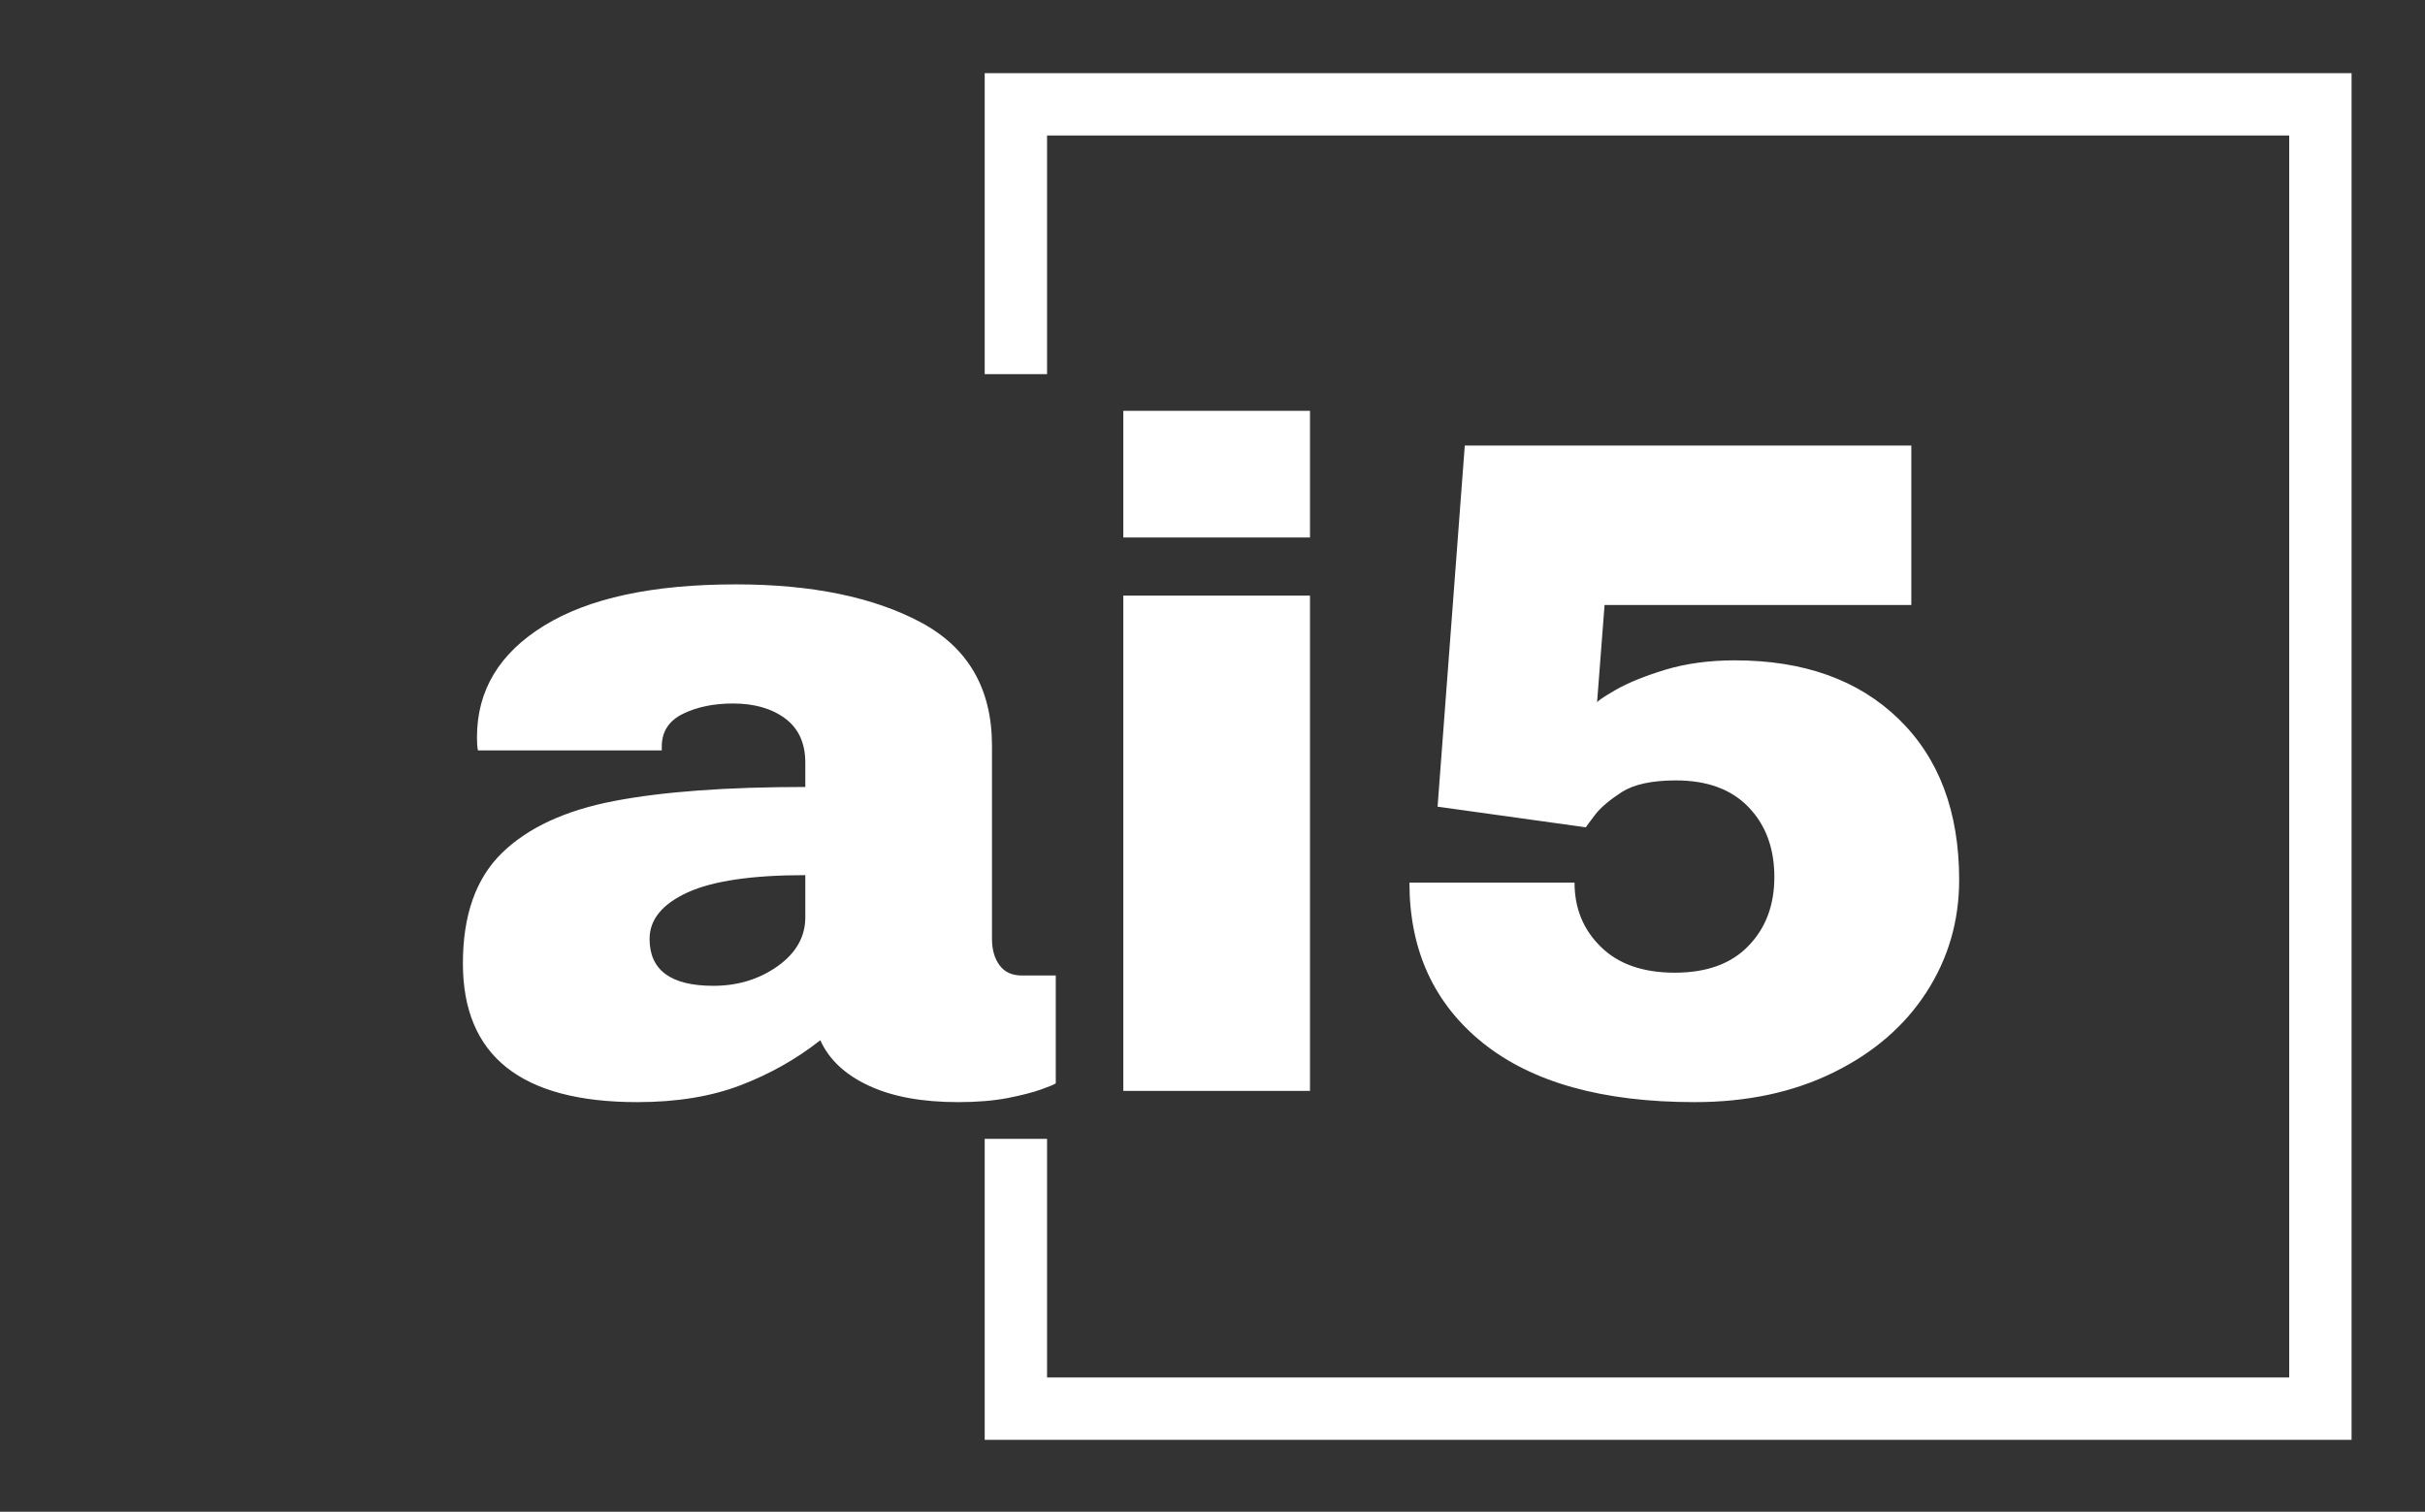
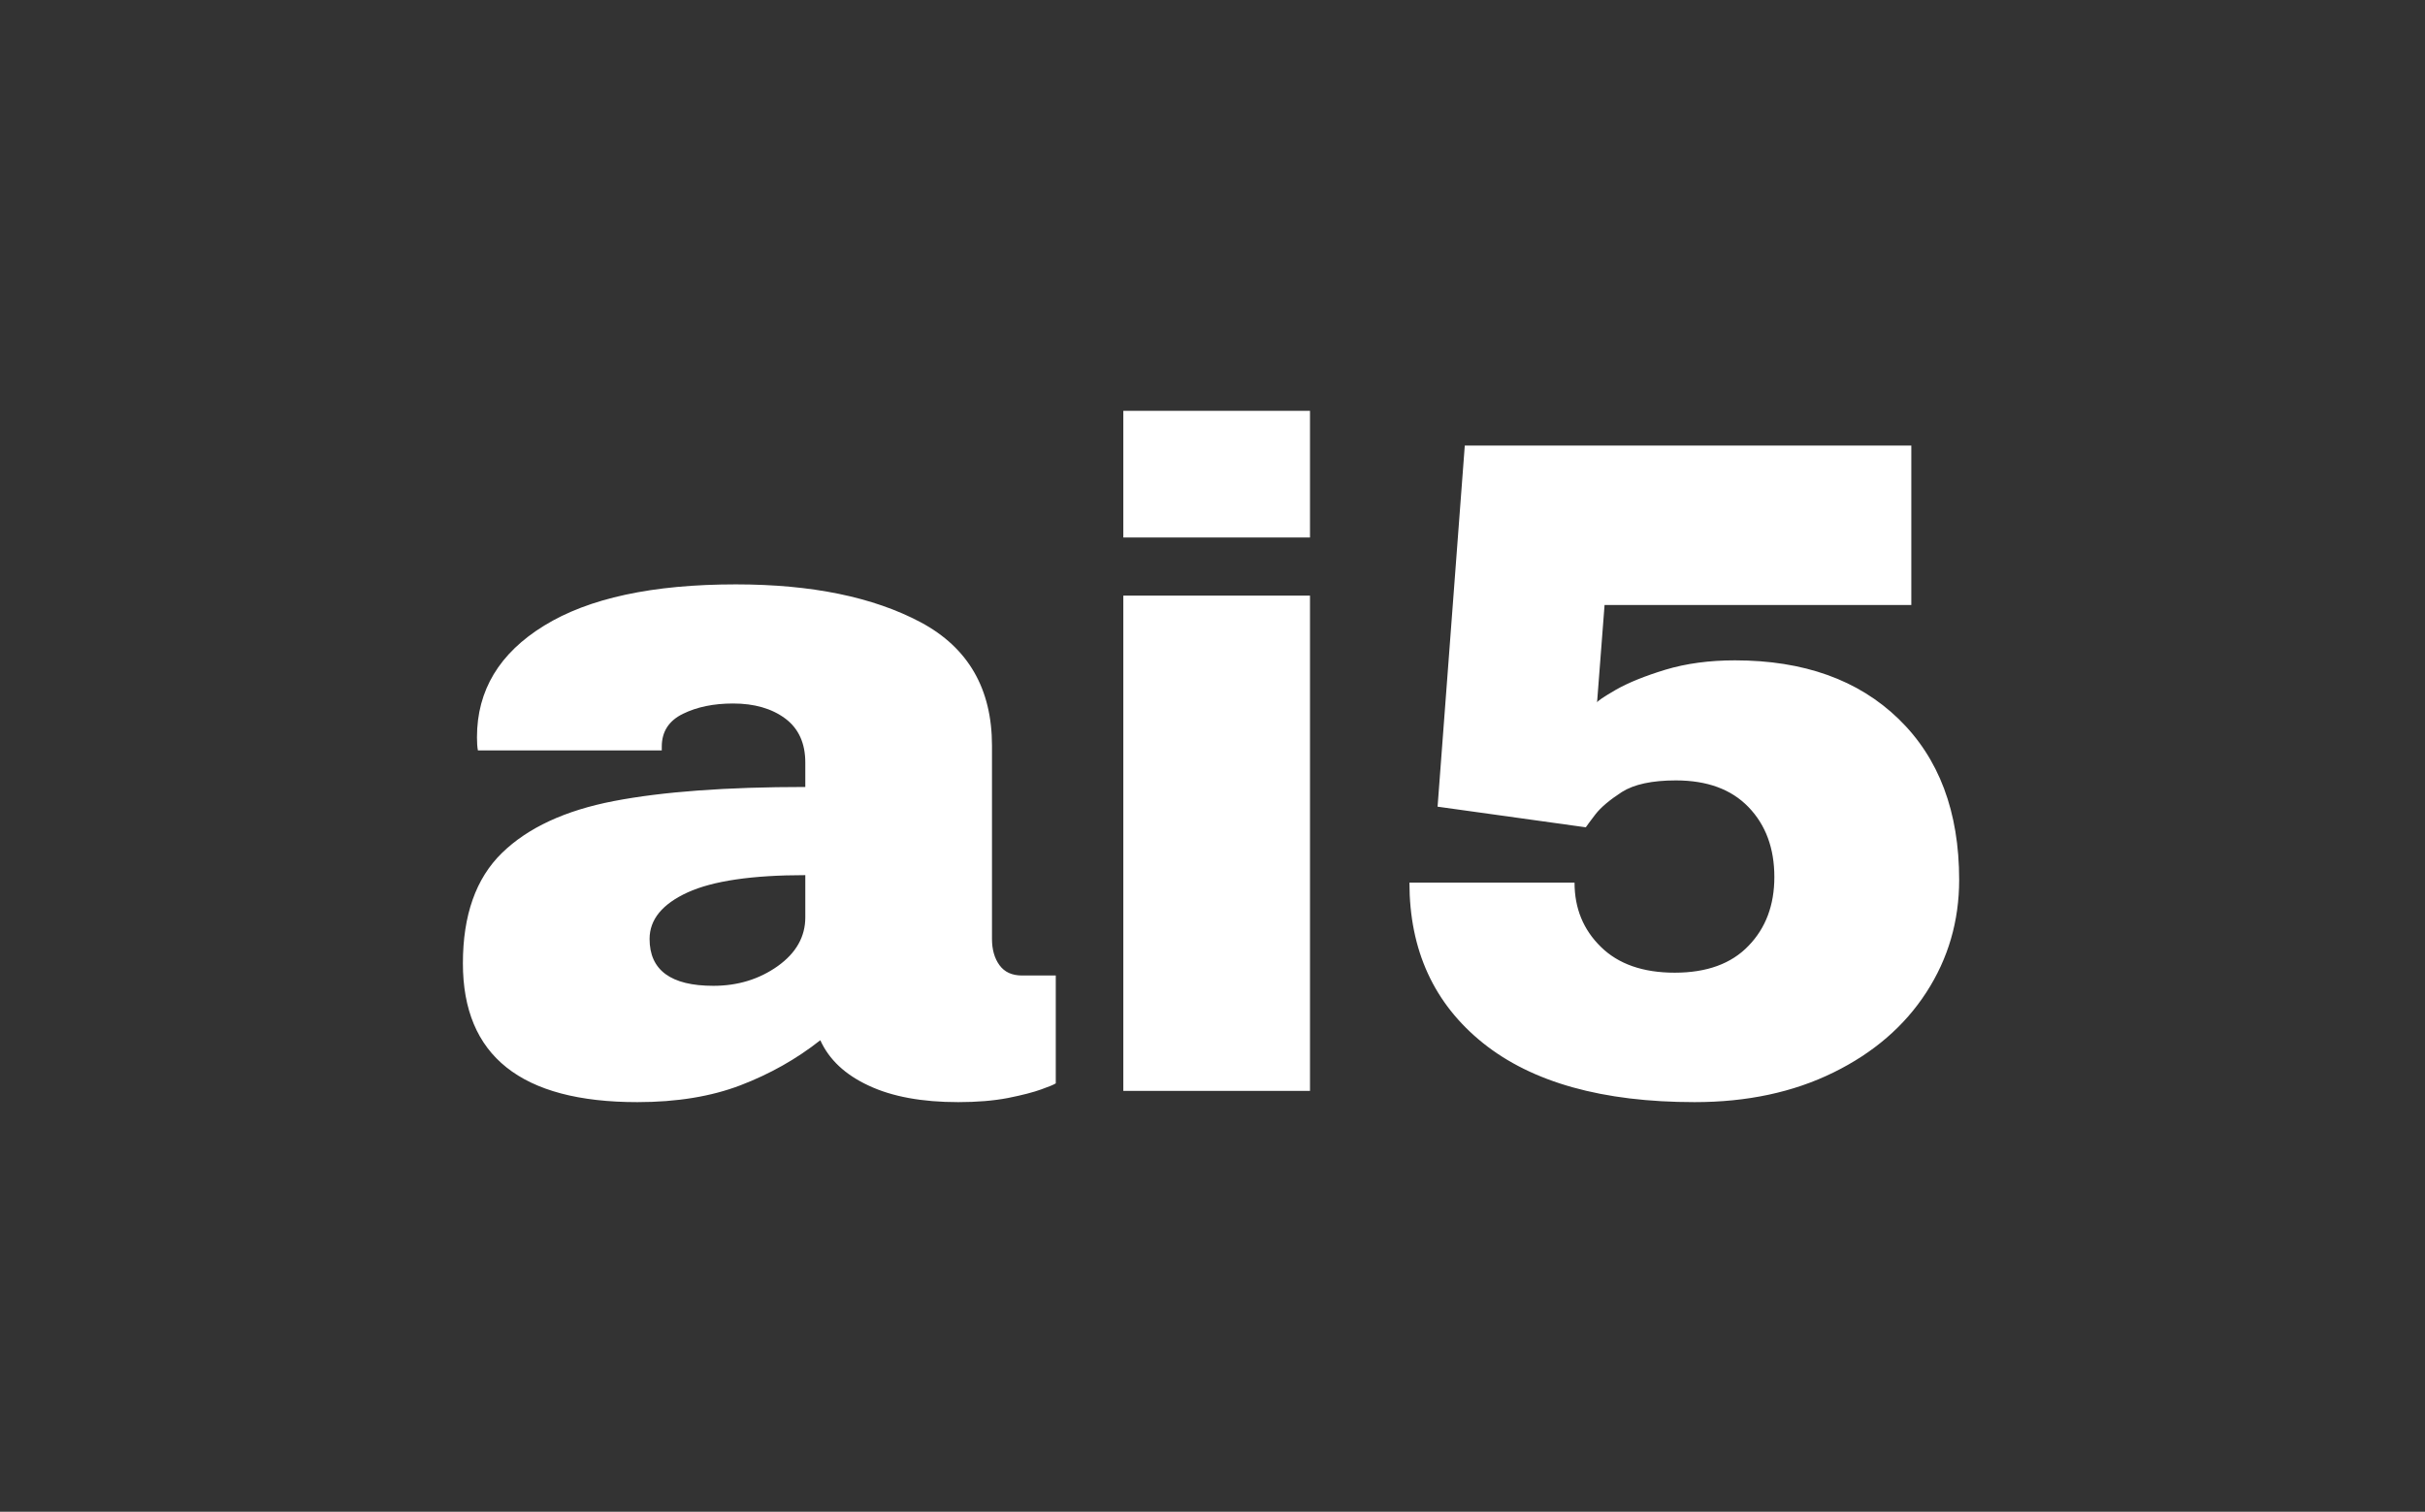
<svg xmlns="http://www.w3.org/2000/svg" version="1.1" width="2000" height="1247" viewBox="0 0 2000 1247">
  <rect x="0" y="0" width="2000" height="1247" fill="#333333" stroke="none" />
  <g transform="matrix(1,0,0,1,-1.212,0.505)">
    <svg viewBox="0 0 396 247" data-background-color="#ffffff" preserveAspectRatio="xMidYMid meet" height="1247" width="2000">
      <g id="tight-bounds" transform="matrix(1,0,0,1,0.24,-0.1)">
        <svg viewBox="0 0 395.52 247.2" height="247.2" width="395.52">
          <g>
            <svg />
          </g>
          <g>
            <svg viewBox="0 0 395.52 247.2" height="247.2" width="395.52">
              <g transform="matrix(1,0,0,1,75.544,67.128)">
                <svg viewBox="0 0 244.431 112.944" height="112.944" width="244.431">
                  <g>
                    <svg viewBox="0 0 244.431 112.944" height="112.944" width="244.431">
                      <g>
                        <svg viewBox="0 0 244.431 112.944" height="112.944" width="244.431">
                          <g id="textblocktransform">
                            <svg viewBox="0 0 244.431 112.944" height="112.944" width="244.431" id="textblock">
                              <g>
                                <svg viewBox="0 0 244.431 112.944" height="112.944" width="244.431">
                                  <g transform="matrix(1,0,0,1,0,0)">
                                    <svg width="244.431" viewBox="1.5 -36.25 79.75 36.85" height="112.944" data-palette-color="#000000">
-                                       <path d="M16.05-27Q22.1-27 25.9-24.98 29.7-22.95 29.7-18.4L29.7-18.4 29.7-8.1Q29.7-7.25 30.1-6.7 30.5-6.15 31.3-6.15L31.3-6.15 33.1-6.15 33.1-0.4Q32.95-0.3 32.33-0.08 31.7 0.15 30.55 0.38 29.4 0.6 27.9 0.6L27.9 0.6Q25 0.6 23.13-0.28 21.25-1.15 20.55-2.7L20.55-2.7Q18.65-1.2 16.3-0.3 13.95 0.6 10.8 0.6L10.8 0.6Q1.5 0.6 1.5-6.8L1.5-6.8Q1.5-10.65 3.58-12.68 5.65-14.7 9.55-15.45 13.45-16.2 19.75-16.2L19.75-16.2 19.75-17.5Q19.75-19.05 18.68-19.85 17.6-20.65 15.9-20.65L15.9-20.65Q14.35-20.65 13.23-20.1 12.1-19.55 12.1-18.35L12.1-18.35 12.1-18.15 2.3-18.15Q2.25-18.4 2.25-18.85L2.25-18.85Q2.25-22.6 5.83-24.8 9.4-27 16.05-27L16.05-27ZM19.75-11.5Q15.5-11.5 13.48-10.58 11.45-9.65 11.45-8.1L11.45-8.1Q11.45-5.6 14.85-5.6L14.85-5.6Q16.8-5.6 18.28-6.65 19.75-7.7 19.75-9.25L19.75-9.25 19.75-11.5ZM46.65-29.5L36.7-29.5 36.7-36.25 46.65-36.25 46.65-29.5ZM46.65 0L36.7 0 36.7-26.4 46.65-26.4 46.65 0ZM78.7-25.9L62.35-25.9 61.95-20.7Q61.95-20.8 62.95-21.38 63.95-21.95 65.59-22.45 67.25-22.95 69.3-22.95L69.3-22.95Q74.8-22.95 78.02-19.83 81.25-16.7 81.25-11.25L81.25-11.25Q81.25-7.95 79.5-5.25 77.75-2.55 74.55-0.98 71.34 0.6 67.15 0.6L67.15 0.6Q59.8 0.6 55.87-2.55 51.95-5.7 51.95-11.1L51.95-11.1 60.75-11.1Q60.75-9.05 62.15-7.68 63.55-6.3 66.09-6.3L66.09-6.3Q68.65-6.3 70.02-7.73 71.4-9.15 71.4-11.4L71.4-11.4Q71.4-13.7 70.02-15.13 68.65-16.55 66.15-16.55L66.15-16.55Q64.25-16.55 63.27-15.93 62.3-15.3 61.87-14.75 61.45-14.2 61.35-14.05L61.35-14.05 53.45-15.15 54.9-34.4 78.7-34.4 78.7-25.9Z" opacity="1" transform="matrix(1,0,0,1,0,0)" fill="#ffffff" class="wordmark-text-0" data-fill-palette-color="primary" id="text-0" />
+                                       <path d="M16.05-27Q22.1-27 25.9-24.98 29.7-22.95 29.7-18.4L29.7-18.4 29.7-8.1Q29.7-7.25 30.1-6.7 30.5-6.15 31.3-6.15L31.3-6.15 33.1-6.15 33.1-0.4Q32.95-0.3 32.33-0.08 31.7 0.15 30.55 0.38 29.4 0.6 27.9 0.6L27.9 0.6Q25 0.6 23.13-0.28 21.25-1.15 20.55-2.7L20.55-2.7Q18.65-1.2 16.3-0.3 13.95 0.6 10.8 0.6L10.8 0.6Q1.5 0.6 1.5-6.8L1.5-6.8Q1.5-10.65 3.58-12.68 5.65-14.7 9.55-15.45 13.45-16.2 19.75-16.2L19.75-16.2 19.75-17.5Q19.75-19.05 18.68-19.85 17.6-20.65 15.9-20.65Q14.35-20.65 13.23-20.1 12.1-19.55 12.1-18.35L12.1-18.35 12.1-18.15 2.3-18.15Q2.25-18.4 2.25-18.85L2.25-18.85Q2.25-22.6 5.83-24.8 9.4-27 16.05-27L16.05-27ZM19.75-11.5Q15.5-11.5 13.48-10.58 11.45-9.65 11.45-8.1L11.45-8.1Q11.45-5.6 14.85-5.6L14.85-5.6Q16.8-5.6 18.28-6.65 19.75-7.7 19.75-9.25L19.75-9.25 19.75-11.5ZM46.65-29.5L36.7-29.5 36.7-36.25 46.65-36.25 46.65-29.5ZM46.65 0L36.7 0 36.7-26.4 46.65-26.4 46.65 0ZM78.7-25.9L62.35-25.9 61.95-20.7Q61.95-20.8 62.95-21.38 63.95-21.95 65.59-22.45 67.25-22.95 69.3-22.95L69.3-22.95Q74.8-22.95 78.02-19.83 81.25-16.7 81.25-11.25L81.25-11.25Q81.25-7.95 79.5-5.25 77.75-2.55 74.55-0.98 71.34 0.6 67.15 0.6L67.15 0.6Q59.8 0.6 55.87-2.55 51.95-5.7 51.95-11.1L51.95-11.1 60.75-11.1Q60.75-9.05 62.15-7.68 63.55-6.3 66.09-6.3L66.09-6.3Q68.65-6.3 70.02-7.73 71.4-9.15 71.4-11.4L71.4-11.4Q71.4-13.7 70.02-15.13 68.65-16.55 66.15-16.55L66.15-16.55Q64.25-16.55 63.27-15.93 62.3-15.3 61.87-14.75 61.45-14.2 61.35-14.05L61.35-14.05 53.45-15.15 54.9-34.4 78.7-34.4 78.7-25.9Z" opacity="1" transform="matrix(1,0,0,1,0,0)" fill="#ffffff" class="wordmark-text-0" data-fill-palette-color="primary" id="text-0" />
                                    </svg>
                                  </g>
                                </svg>
                              </g>
                            </svg>
                          </g>
                        </svg>
                      </g>
                    </svg>
                  </g>
                </svg>
              </g>
-               <path d="M160.787 61.128L160.787 11.954 384.078 11.954 384.078 235.246 160.787 235.246 160.787 186.072 170.973 186.072 170.973 225.06 373.893 225.06 373.893 22.14 170.973 22.14 170.973 61.128Z" fill="#ffffff" stroke="transparent" data-fill-palette-color="tertiary" />
            </svg>
          </g>
          <defs />
        </svg>
        <rect width="395.52" height="247.2" fill="none" stroke="none" visibility="hidden" />
      </g>
    </svg>
  </g>
</svg>